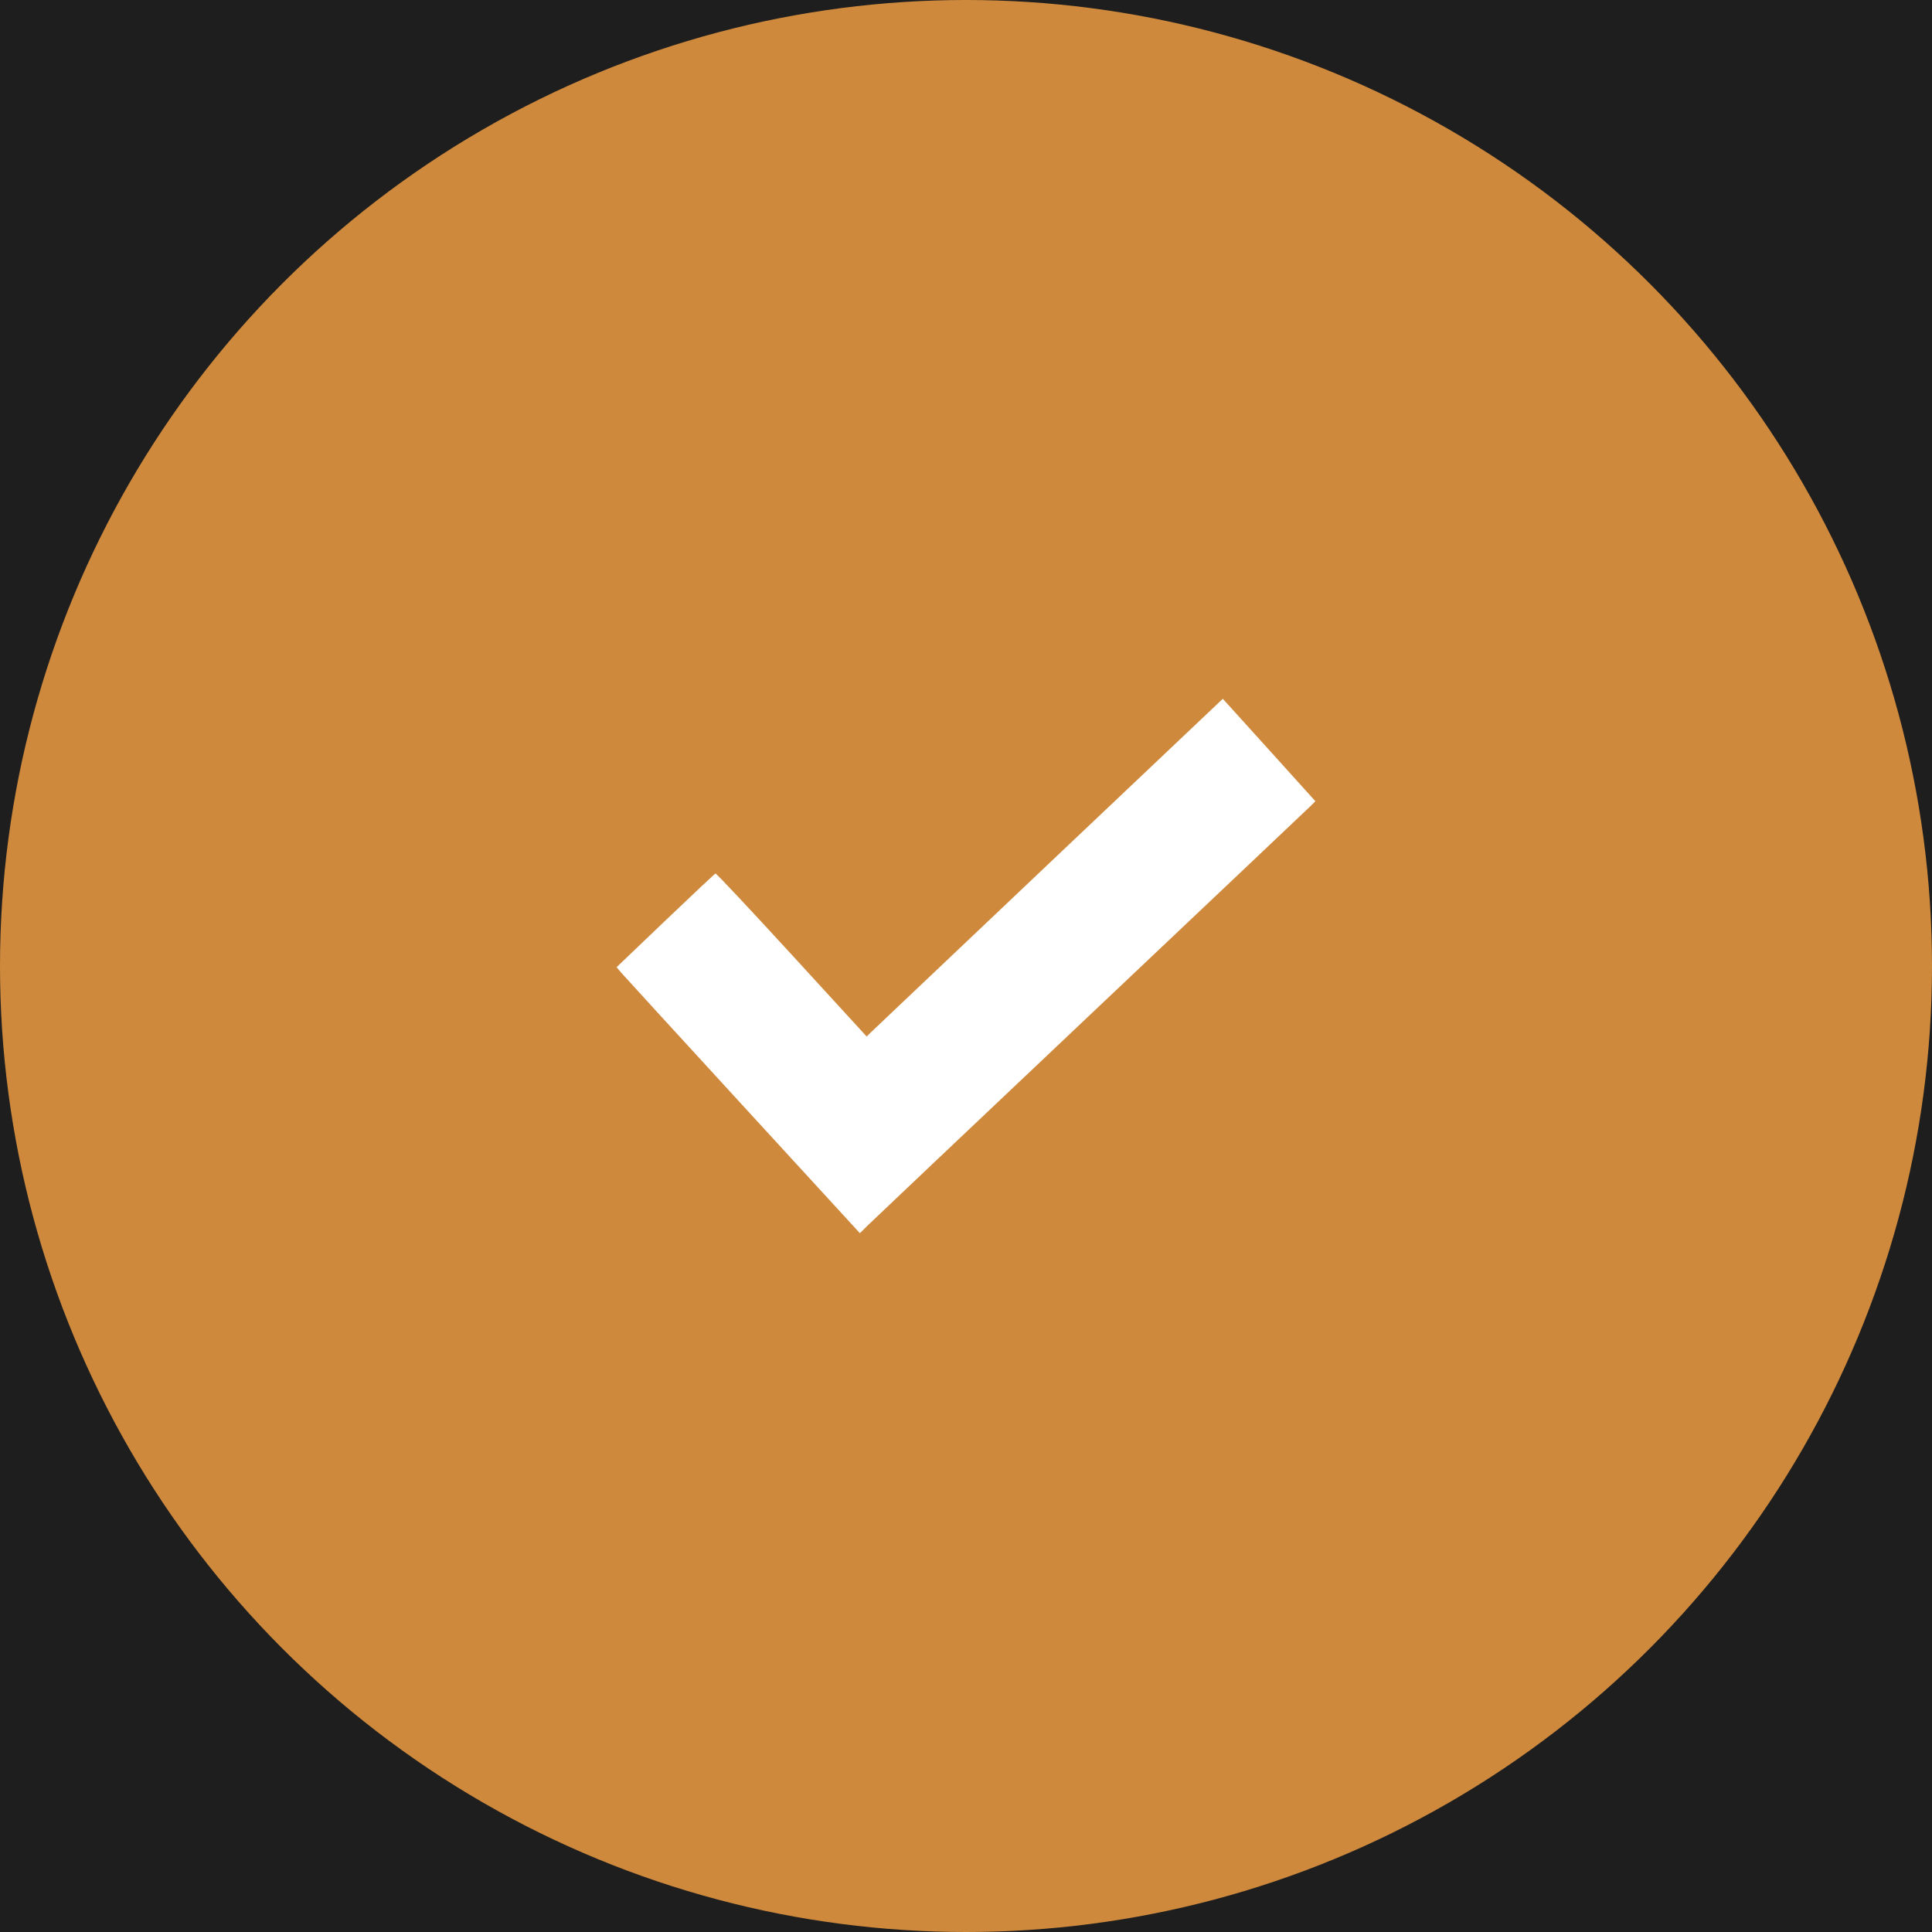
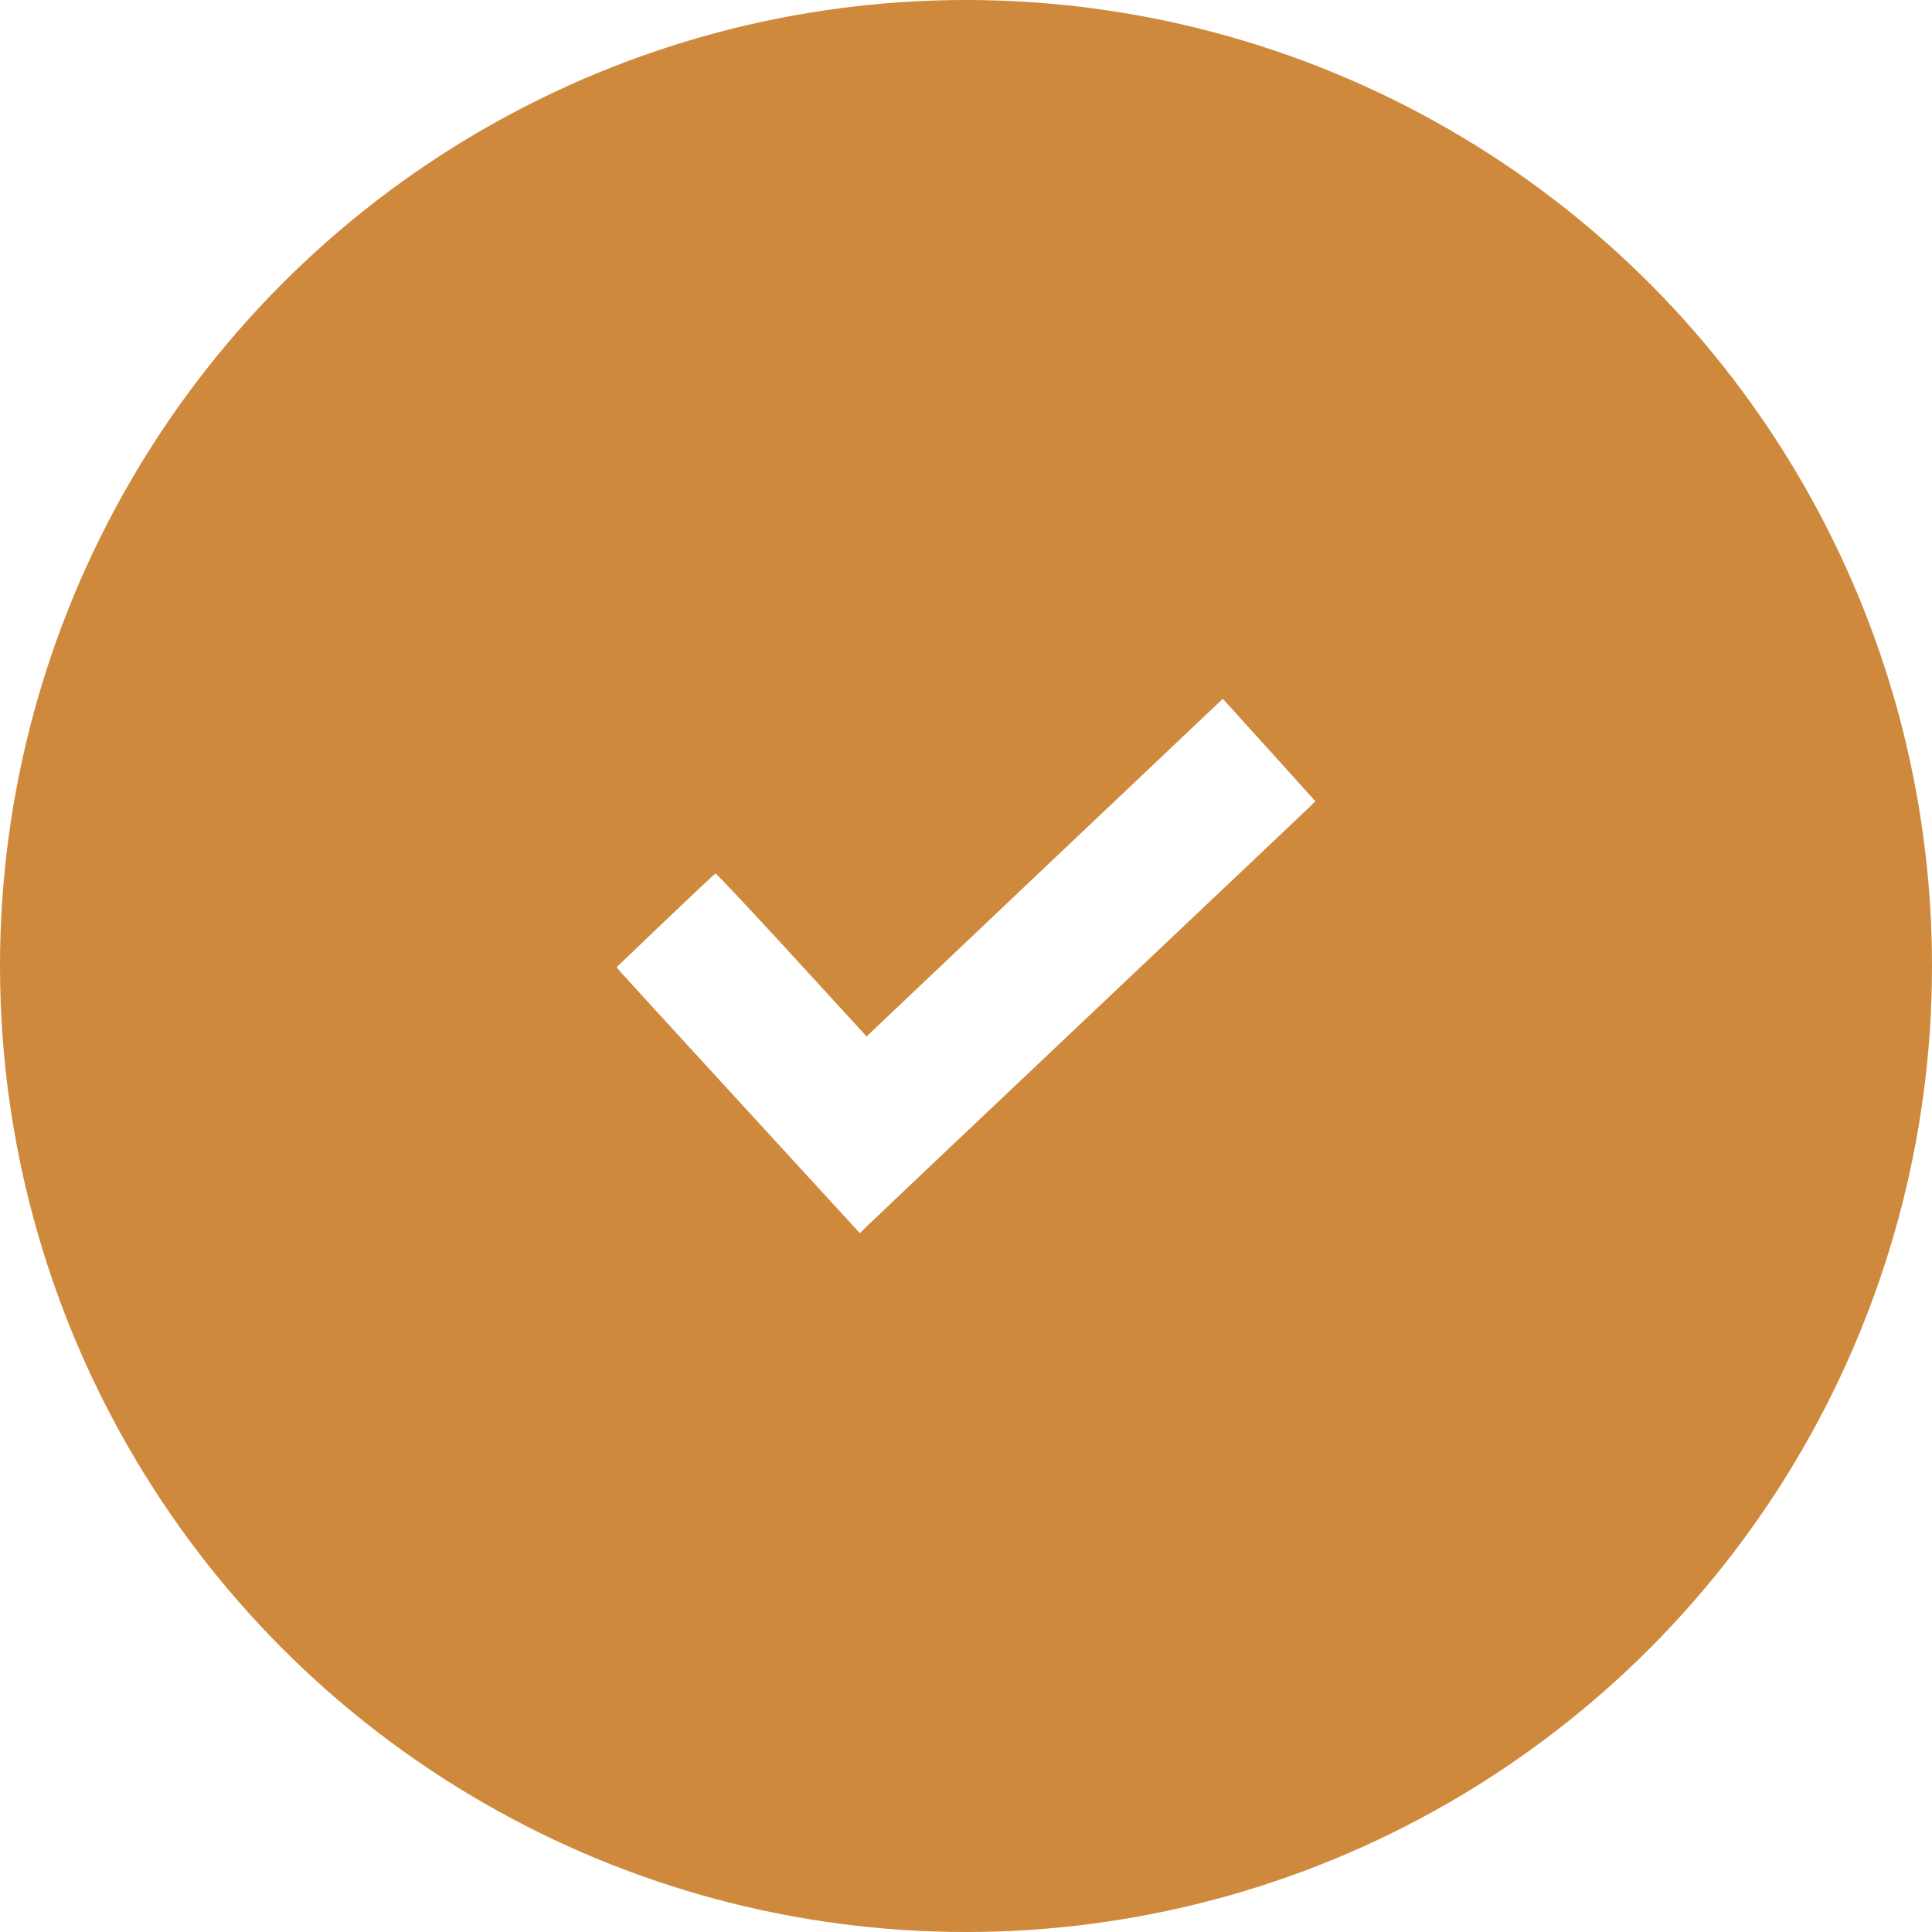
<svg xmlns="http://www.w3.org/2000/svg" width="47" height="47" viewBox="0 0 47 47" fill="none">
-   <rect width="47" height="47" fill="#1E1E1E" />
  <circle cx="23.5" cy="23.5" r="23.5" fill="#CF893C" />
  <path fill-rule="evenodd" clip-rule="evenodd" d="M25.534 20.991C23.217 23.186 21.268 25.035 21.202 25.099L21.083 25.215L19.262 23.227C18.259 22.133 17.425 21.244 17.406 21.25C17.388 21.256 16.839 21.772 16.186 22.395L15 23.529L15.104 23.653C15.162 23.721 16.494 25.177 18.064 26.888L20.919 30L21.103 29.817C21.205 29.717 23.642 27.408 26.52 24.686C29.397 21.964 31.808 19.682 31.876 19.615L32 19.492L31.066 18.457C30.552 17.888 30.045 17.327 29.939 17.211L29.747 17L25.534 20.991Z" fill="white" />
</svg>